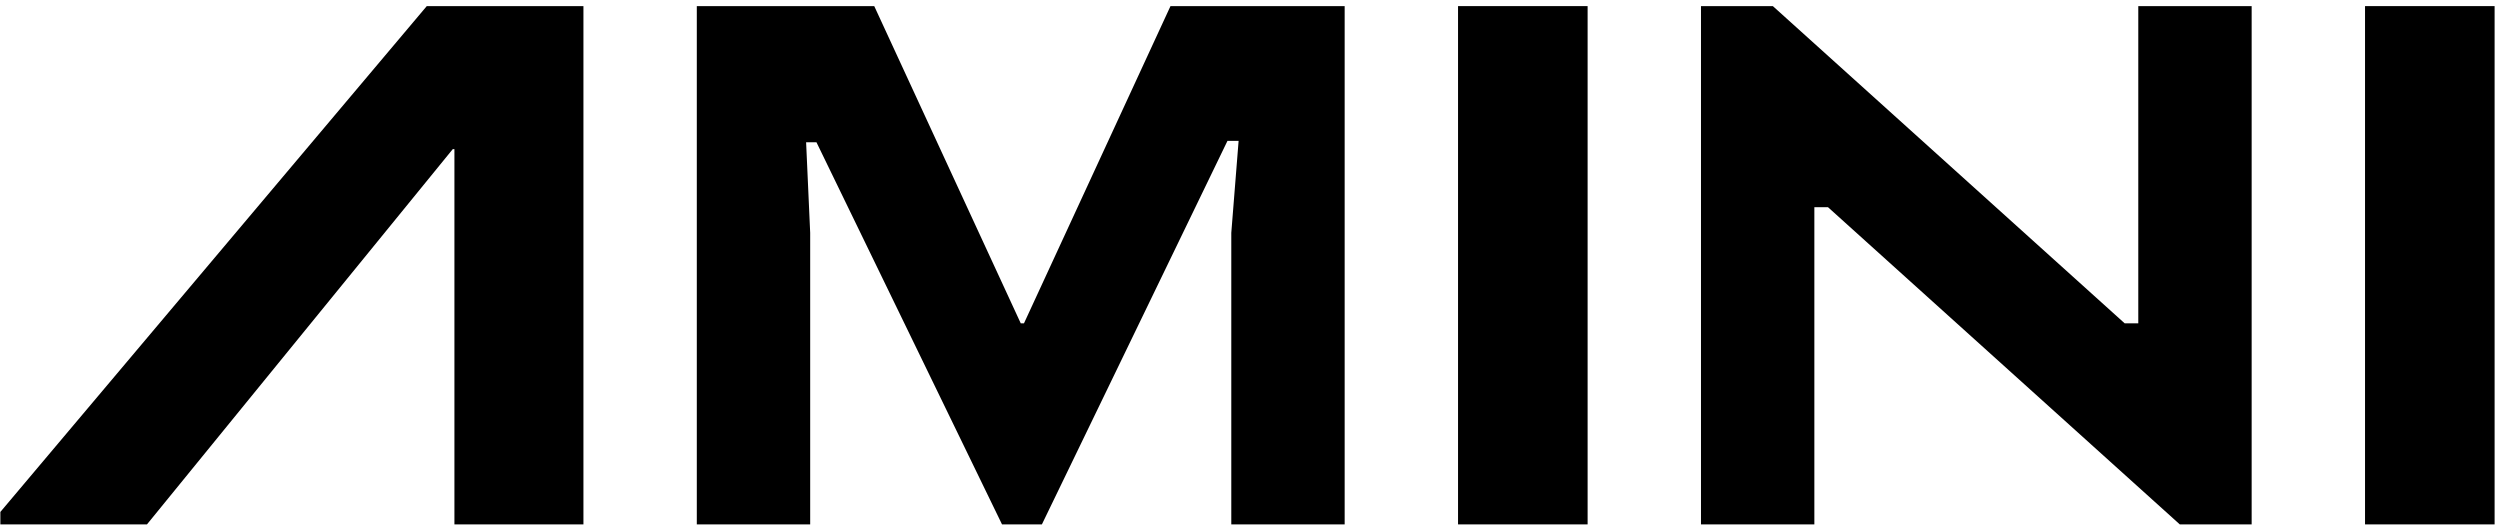
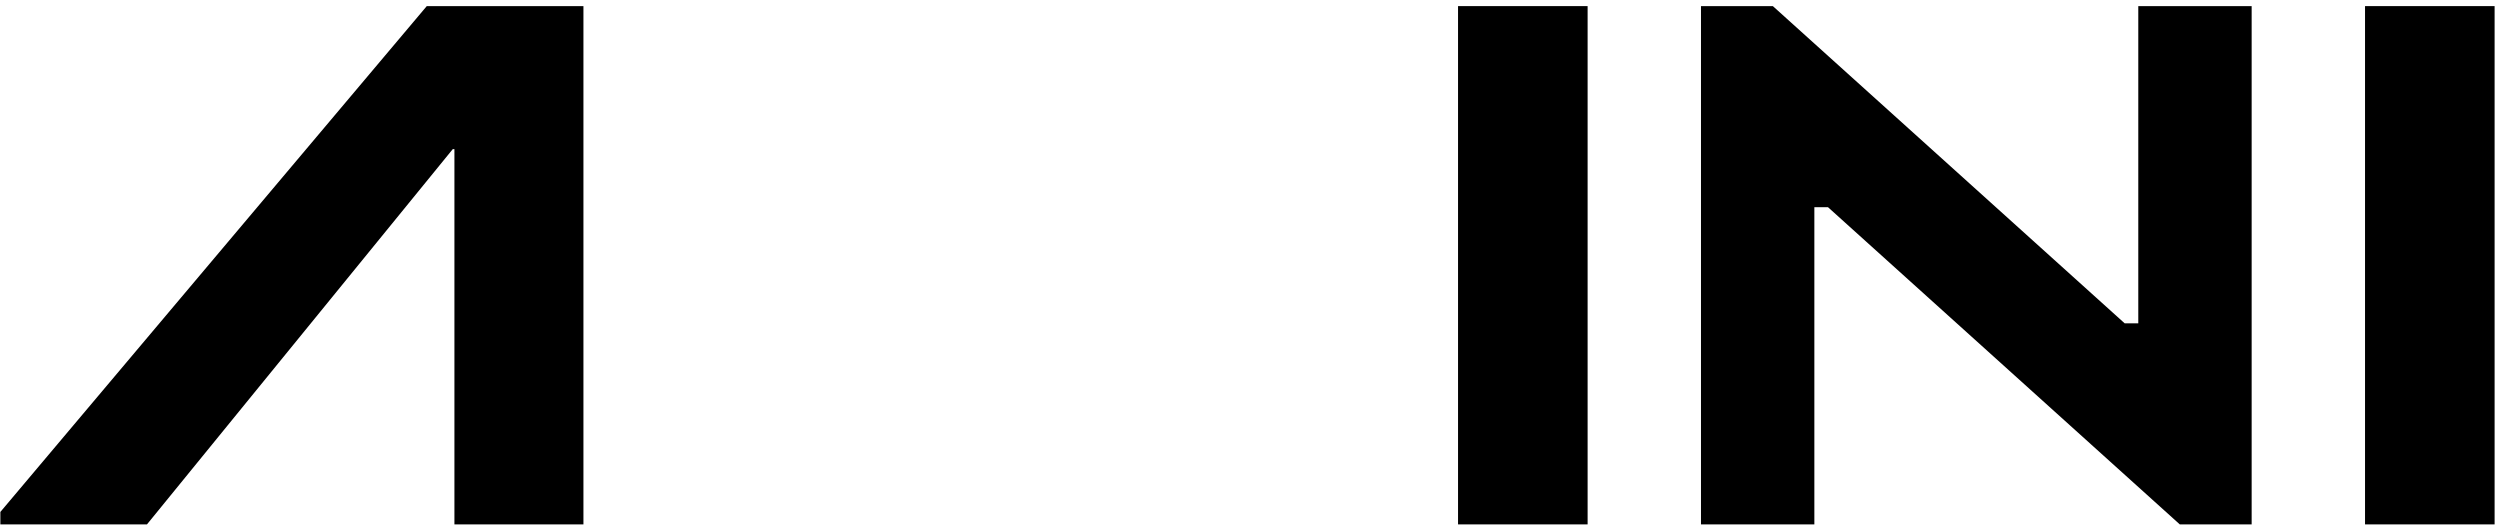
<svg xmlns="http://www.w3.org/2000/svg" width="100%" viewBox="0 0 302 64" fill="none">
  <path d="M301.348 63.347H285.696V0.738H301.348V63.347Z" fill="#000" />
  <path d="M219.174 63.347H205.479V0.738H214.16L256.657 39.055H258.305V0.738H272V63.347H263.319L220.822 25.03H219.174V63.347Z" fill="#000" />
  <path d="M191.783 63.347H176.131V0.738H191.783V63.347Z" fill="#000" />
-   <path d="M97.87 63.347H84.174V0.738H105.608L123.305 39.055H123.698L141.395 0.738H162.435V63.347H148.74V28.13L149.624 17.017H148.278L125.861 63.347H121.044L98.627 17.183H97.378L97.87 28.13V63.347Z" fill="#000" />
  <path d="M70.479 0.738V63.347H54.894V18.018H54.692L17.754 63.347H0.044V61.844L51.554 0.738H70.479Z" fill="#000" />
</svg>